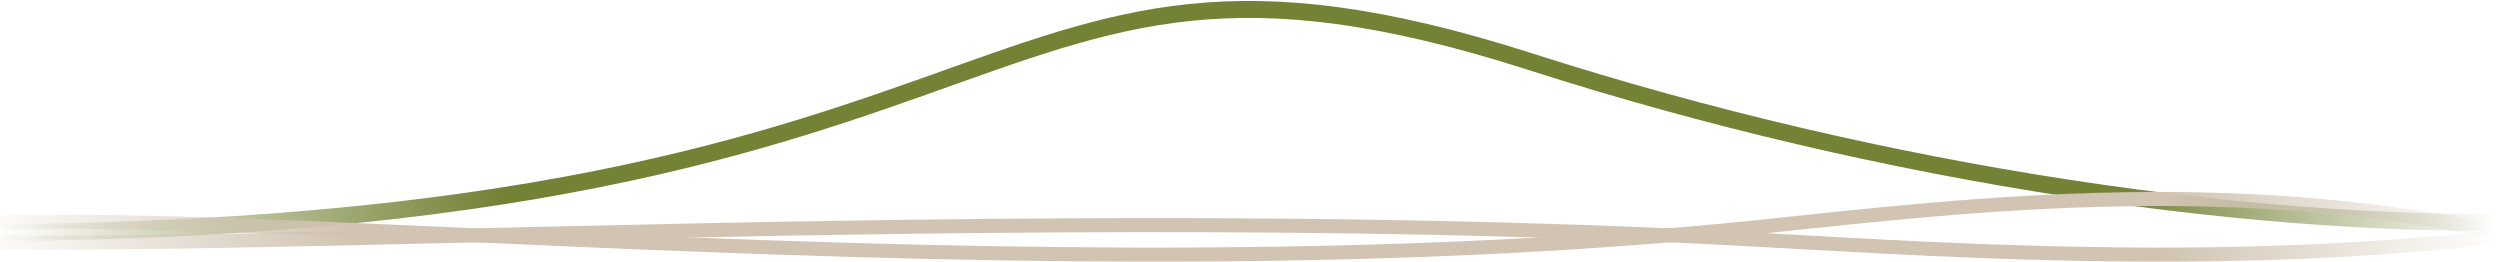
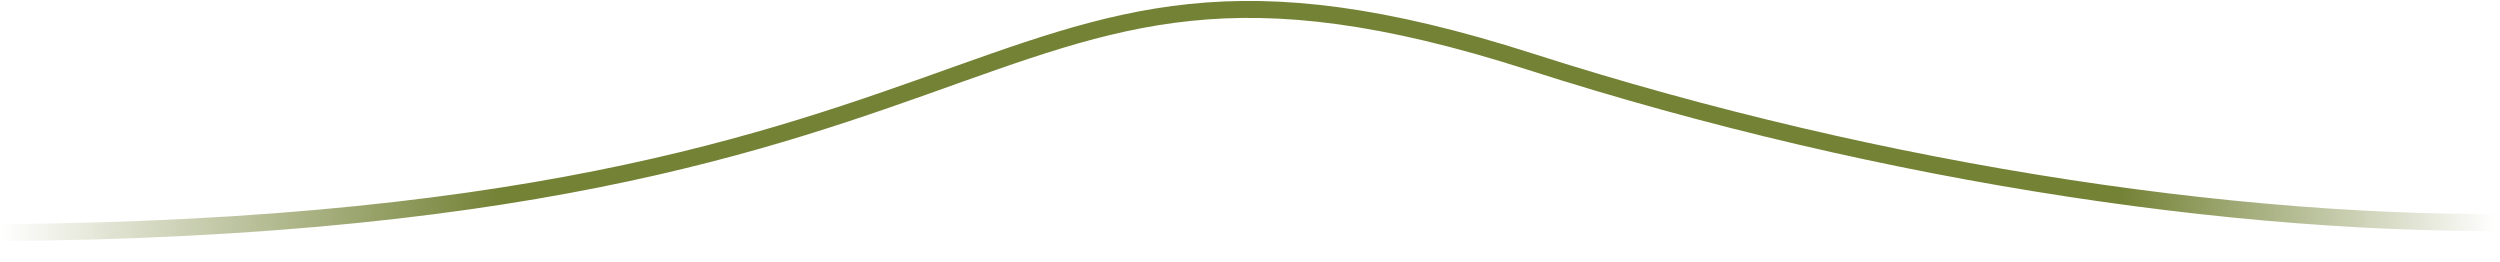
<svg xmlns="http://www.w3.org/2000/svg" width="1490" height="156" viewBox="0 0 1490 156" fill="none">
  <g style="mix-blend-mode:multiply">
    <path d="M-102.832 137.811C638.079 155.421 560.308 -76.038 911.927 36.718C1123.23 104.473 1350.35 138.435 1529.09 131.816" stroke="url(#paint0_linear_237_265)" stroke-width="10.119" stroke-miterlimit="10" />
  </g>
  <g style="mix-blend-mode:multiply">
-     <path d="M-90.241 142.486C38.218 105.815 564.928 182.074 1030.25 137.071C1140.46 126.409 1315.28 100.569 1488.63 138.739" stroke="url(#paint1_linear_237_265)" stroke-width="8.368" stroke-miterlimit="10" />
-   </g>
+     </g>
  <g style="mix-blend-mode:multiply">
-     <path d="M-90.241 139.086C38.218 158.528 564.928 118.096 1030.25 141.96C1140.46 147.61 1315.28 161.312 1488.63 141.078" stroke="url(#paint2_linear_237_265)" stroke-width="8.368" stroke-miterlimit="10" />
-   </g>
+     </g>
  <defs>
    <linearGradient id="paint0_linear_237_265" x1="0.388" y1="72.196" x2="1486.88" y2="72.196" gradientUnits="userSpaceOnUse">
      <stop stop-color="#748236" stop-opacity="0" />
      <stop offset="0.2" stop-color="#748236" />
      <stop offset="0.85" stop-color="#748236" />
      <stop offset="1" stop-color="#748236" stop-opacity="0" />
    </linearGradient>
    <linearGradient id="paint1_linear_237_265" x1="-15.849" y1="135.173" x2="1488.63" y2="135.173" gradientUnits="userSpaceOnUse">
      <stop stop-color="#D1C4B2" stop-opacity="0" />
      <stop offset="0.15" stop-color="#D1C4B2" />
      <stop offset="0.868" stop-color="#D1C4B2" />
      <stop offset="1" stop-color="#D1C4B2" stop-opacity="0" />
    </linearGradient>
    <linearGradient id="paint2_linear_237_265" x1="-15.849" y1="142.965" x2="1488.63" y2="142.965" gradientUnits="userSpaceOnUse">
      <stop stop-color="#D1C4B2" stop-opacity="0" />
      <stop offset="0.15" stop-color="#D1C4B2" />
      <stop offset="0.868" stop-color="#D1C4B2" />
      <stop offset="1" stop-color="#D1C4B2" stop-opacity="0" />
    </linearGradient>
  </defs>
</svg>